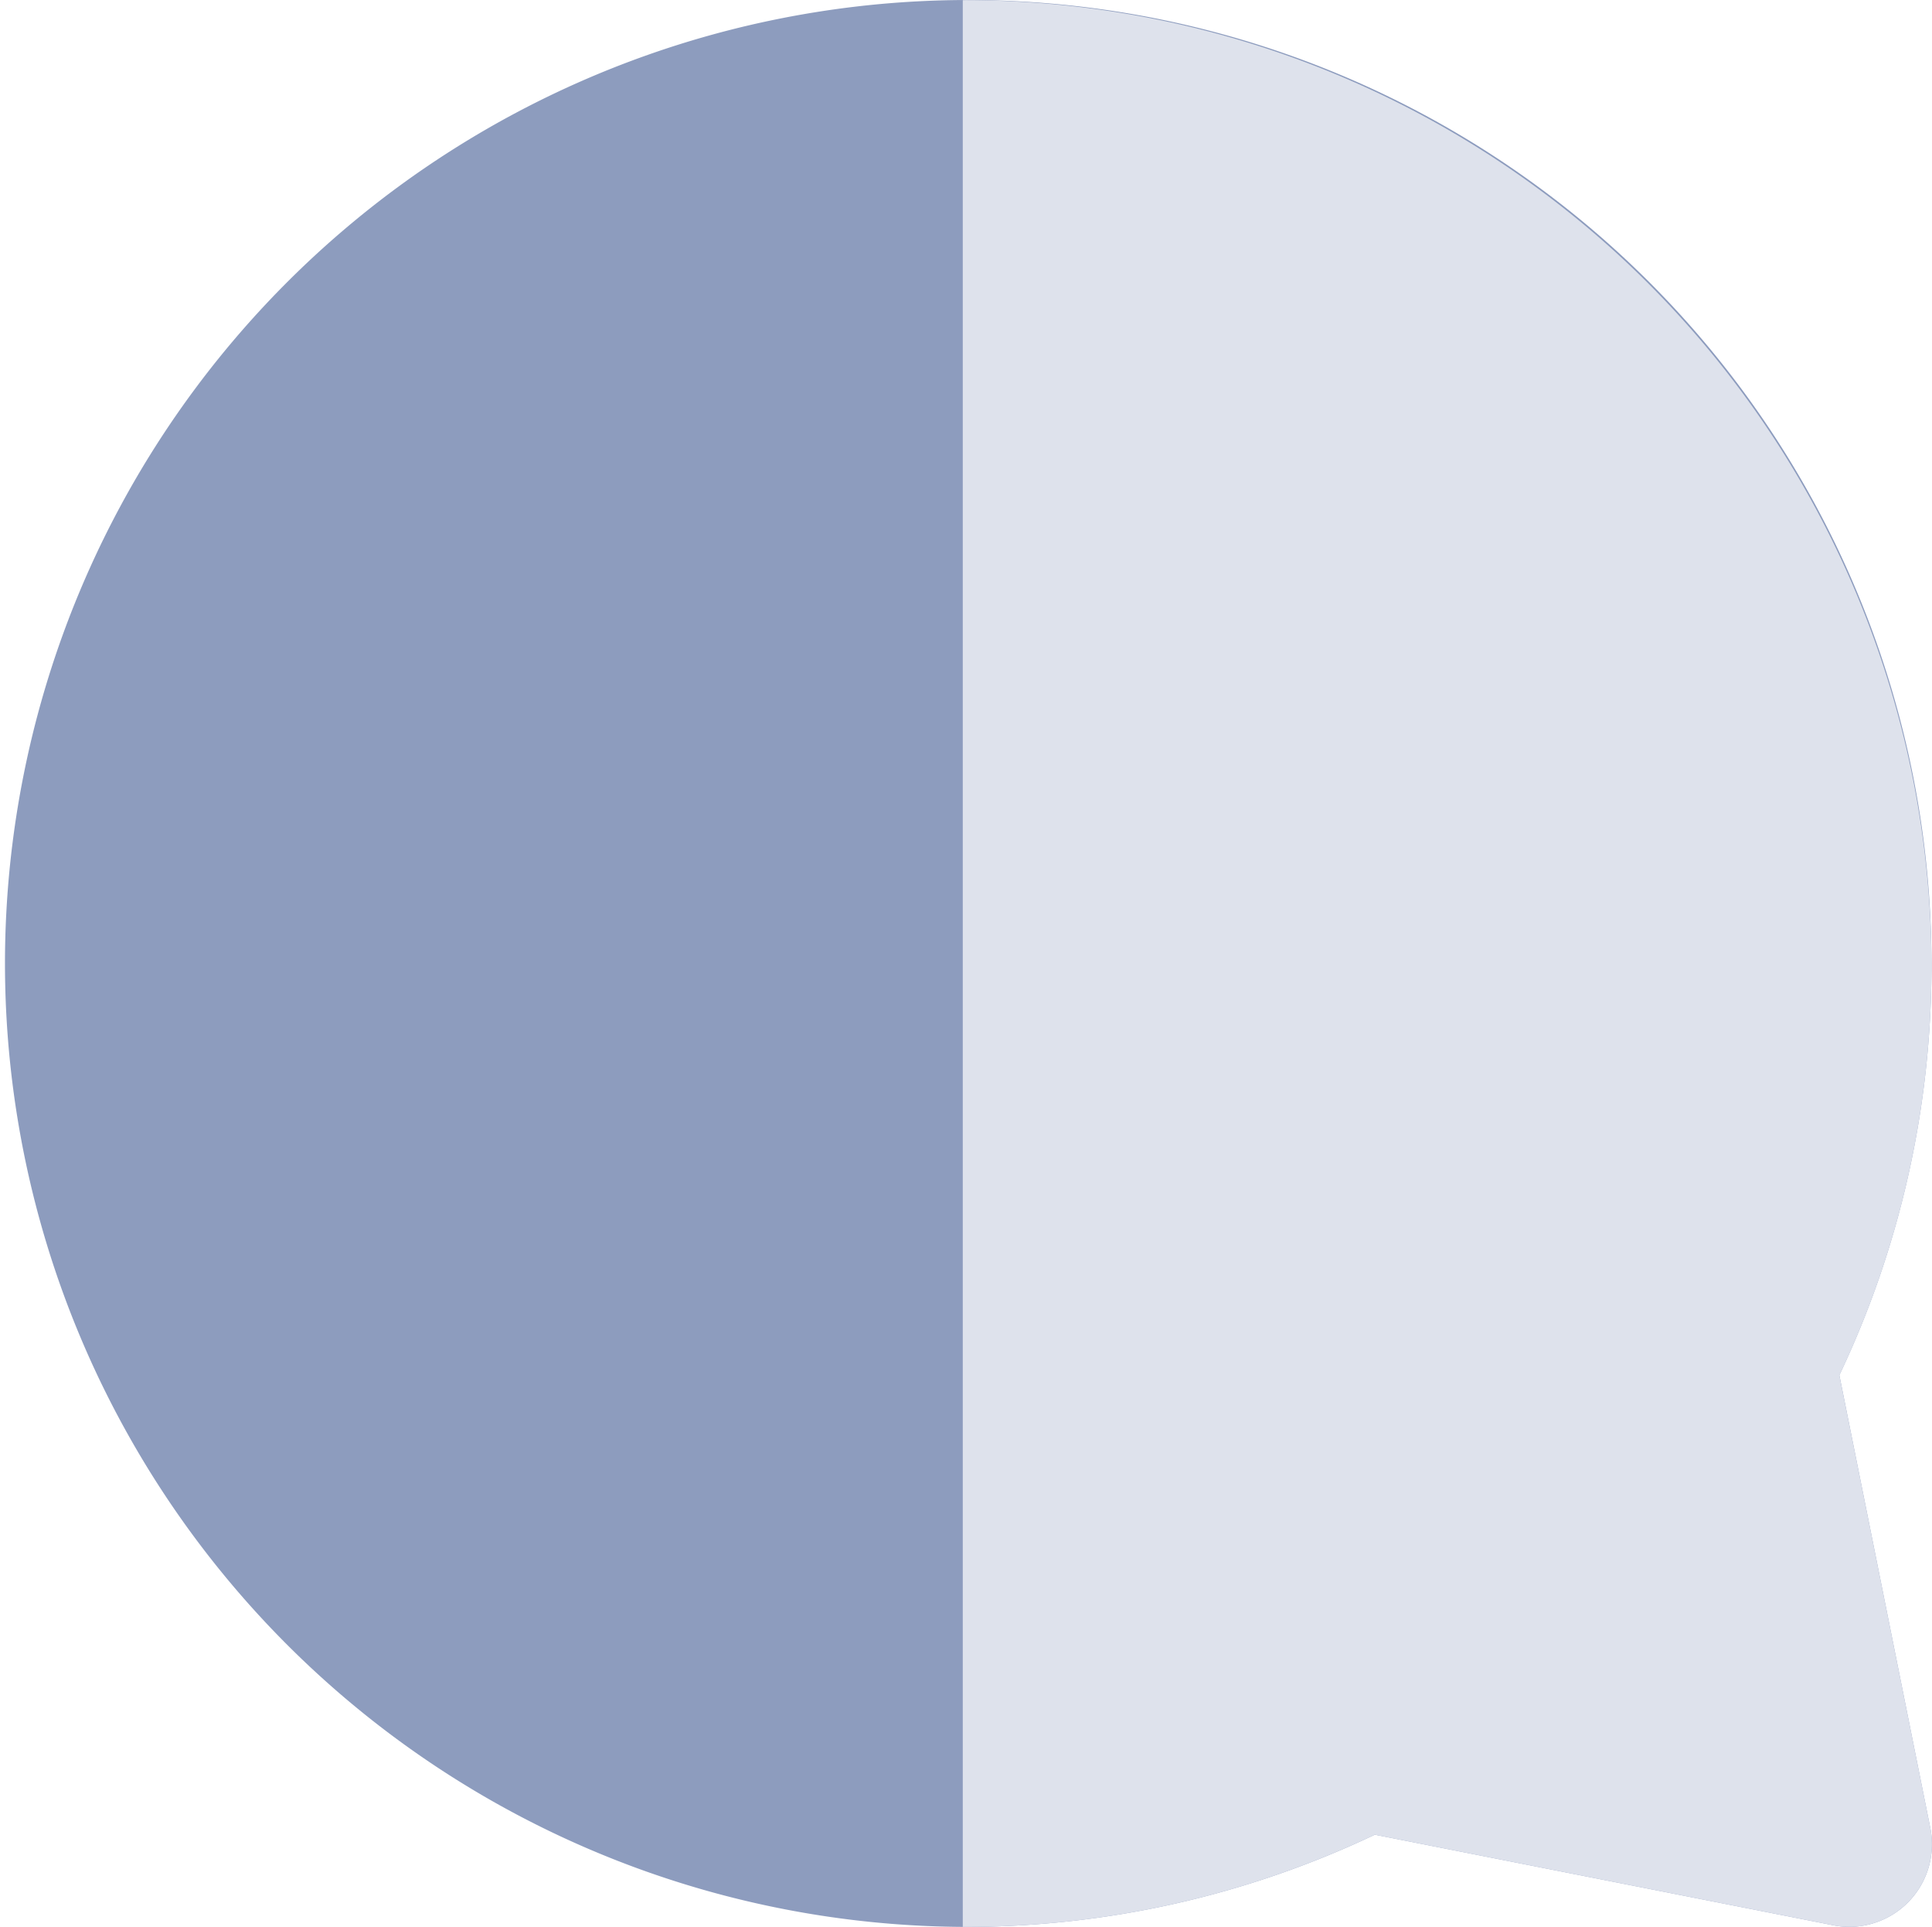
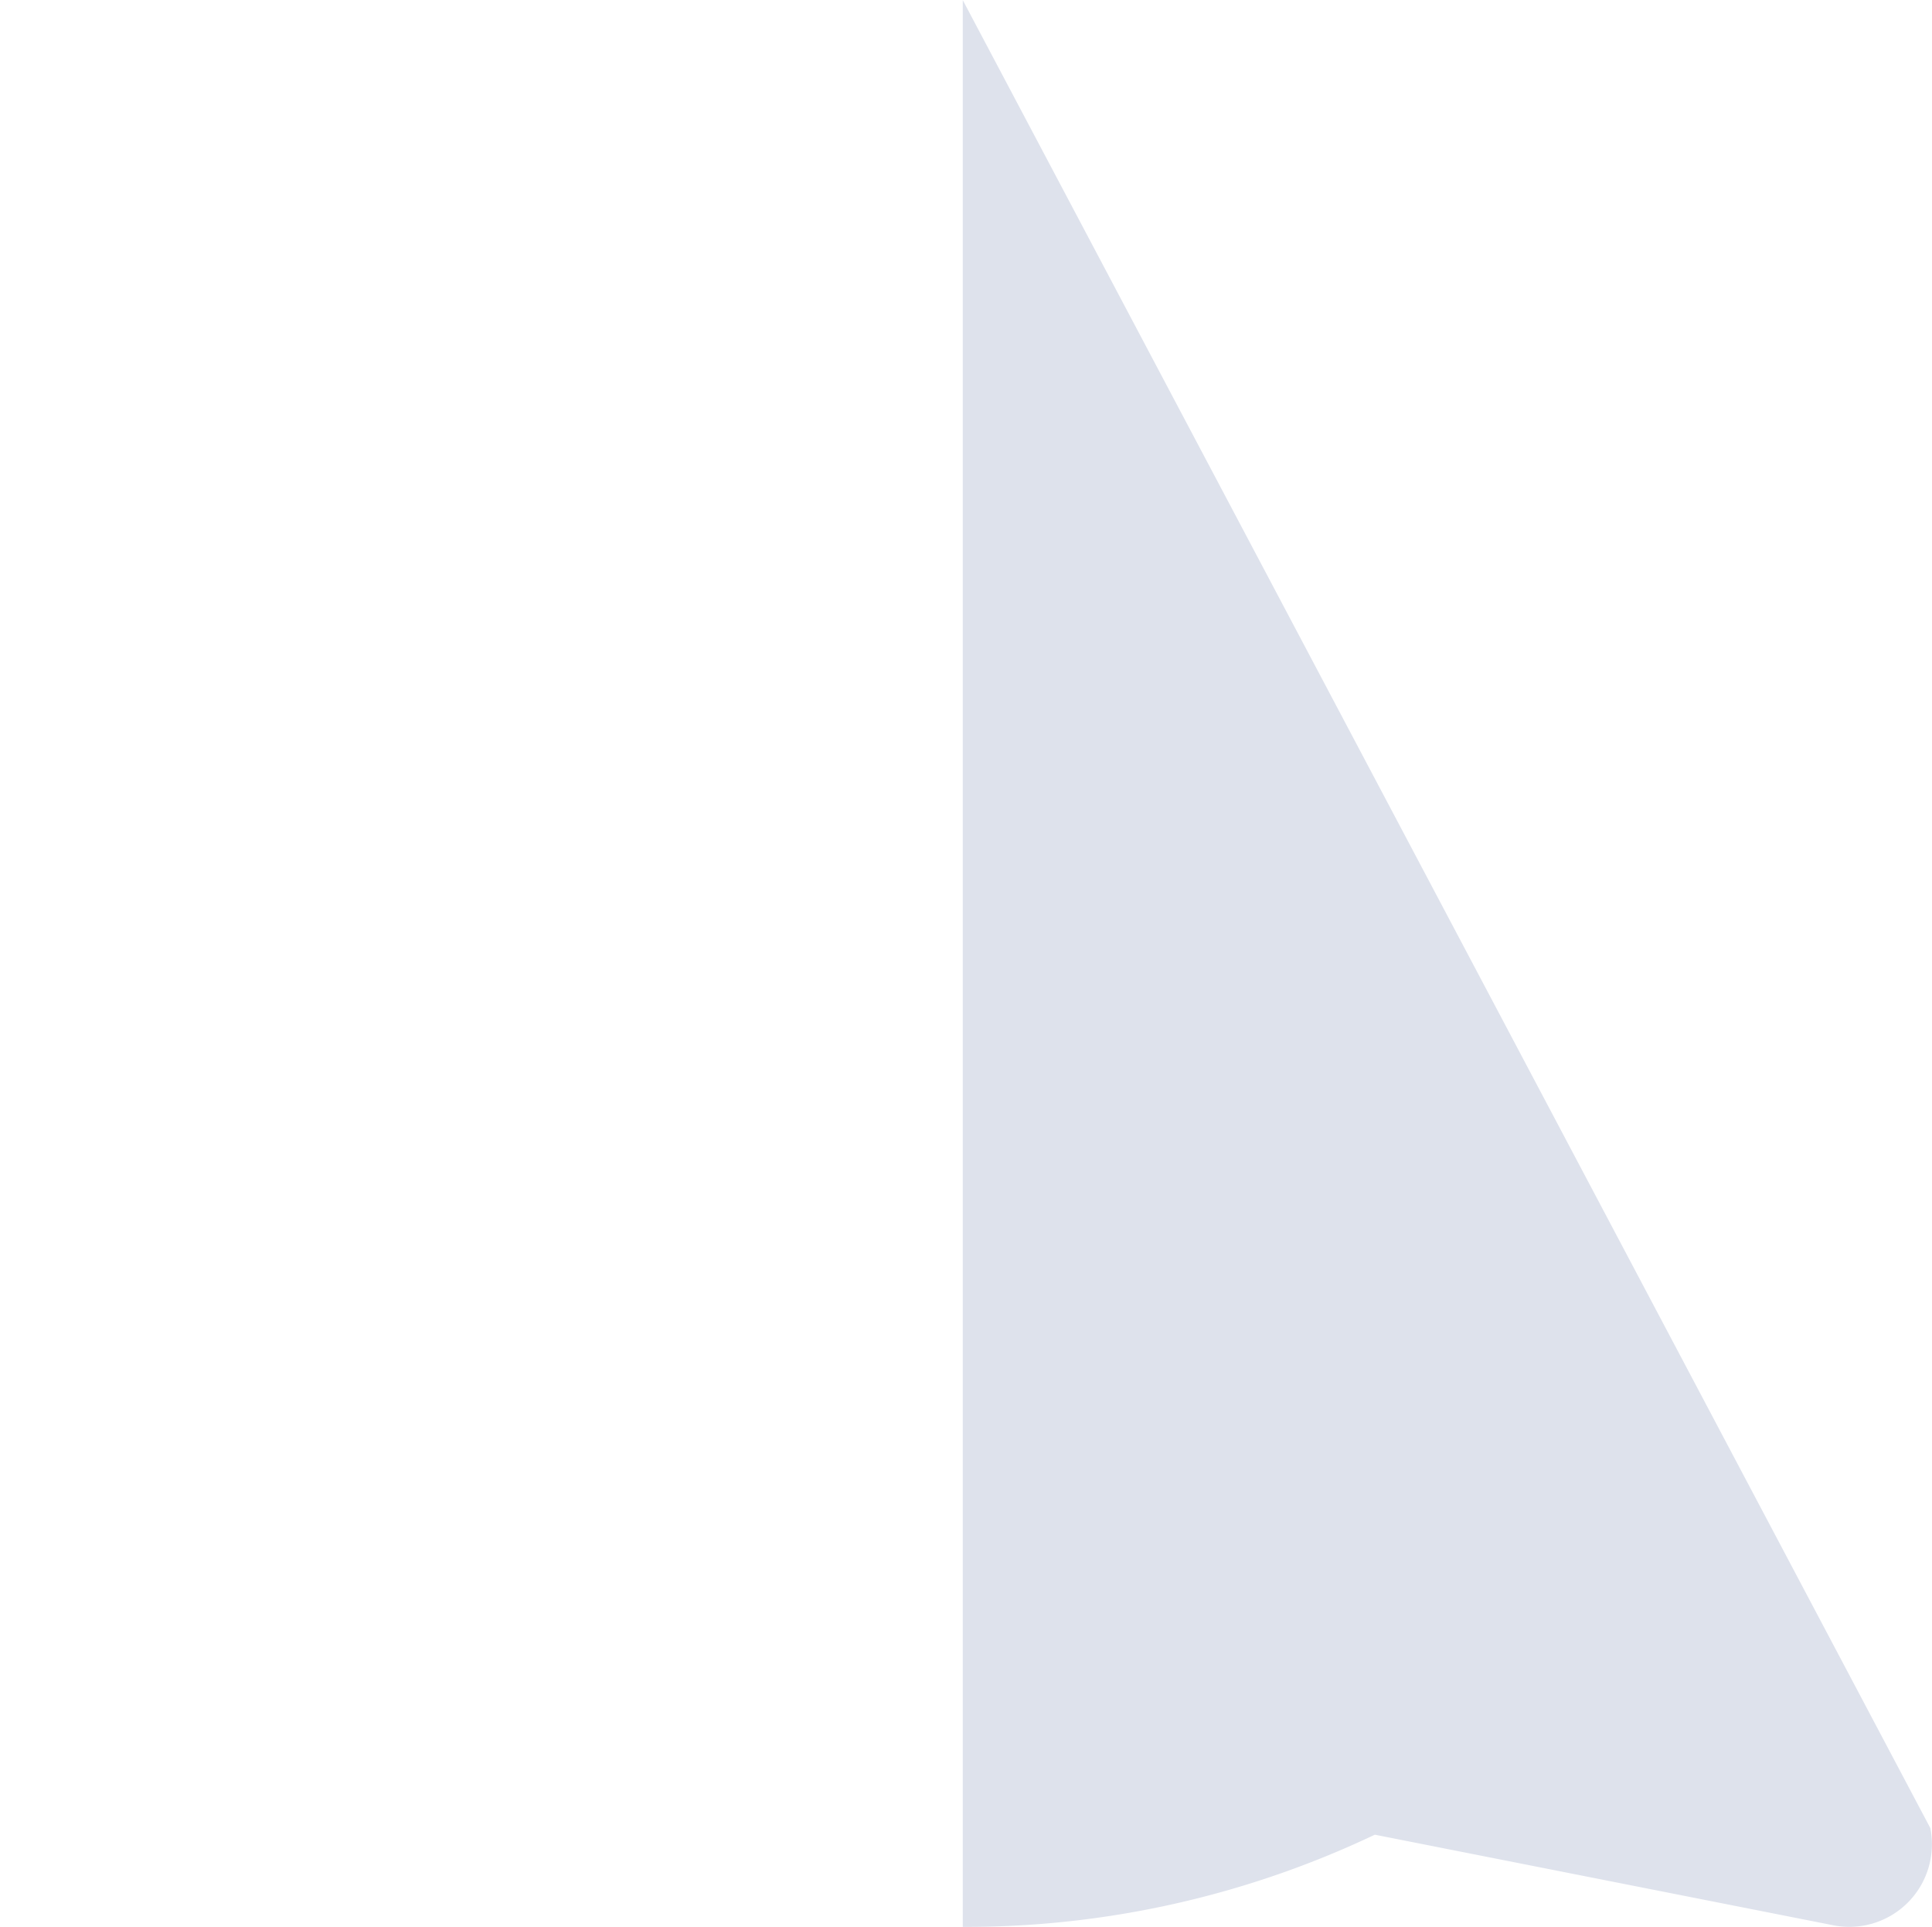
<svg xmlns="http://www.w3.org/2000/svg" width="29.071" height="28.989" viewBox="0 0 29.071 28.989">
  <g id="Automatic_" data-name="Automatic " transform="translate(-13.334 -27.597)">
-     <path id="Path_39719" data-name="Path 39719" d="M190.047,172.5a1.243,1.243,0,0,1-1.459,1.462l-6.9-1.363a14.334,14.334,0,0,1-6.2,1.387,14.494,14.494,0,1,1,14.576-14.494,14.338,14.338,0,0,1-1.386,6.194Z" transform="translate(-147.667 -117.401)" fill="#8d9cbe" />
-     <path id="Path_39720" data-name="Path 39720" d="M350.553,172.5a1.243,1.243,0,0,1-1.459,1.462l-6.9-1.363a14.335,14.335,0,0,1-6.2,1.387V145a14.551,14.551,0,0,1,14.576,14.494,14.339,14.339,0,0,1-1.386,6.194Z" transform="translate(-308.173 -117.401)" fill="#dee2ec" />
+     <path id="Path_39720" data-name="Path 39720" d="M350.553,172.5a1.243,1.243,0,0,1-1.459,1.462l-6.9-1.363a14.335,14.335,0,0,1-6.2,1.387V145Z" transform="translate(-308.173 -117.401)" fill="#dee2ec" />
  </g>
</svg>